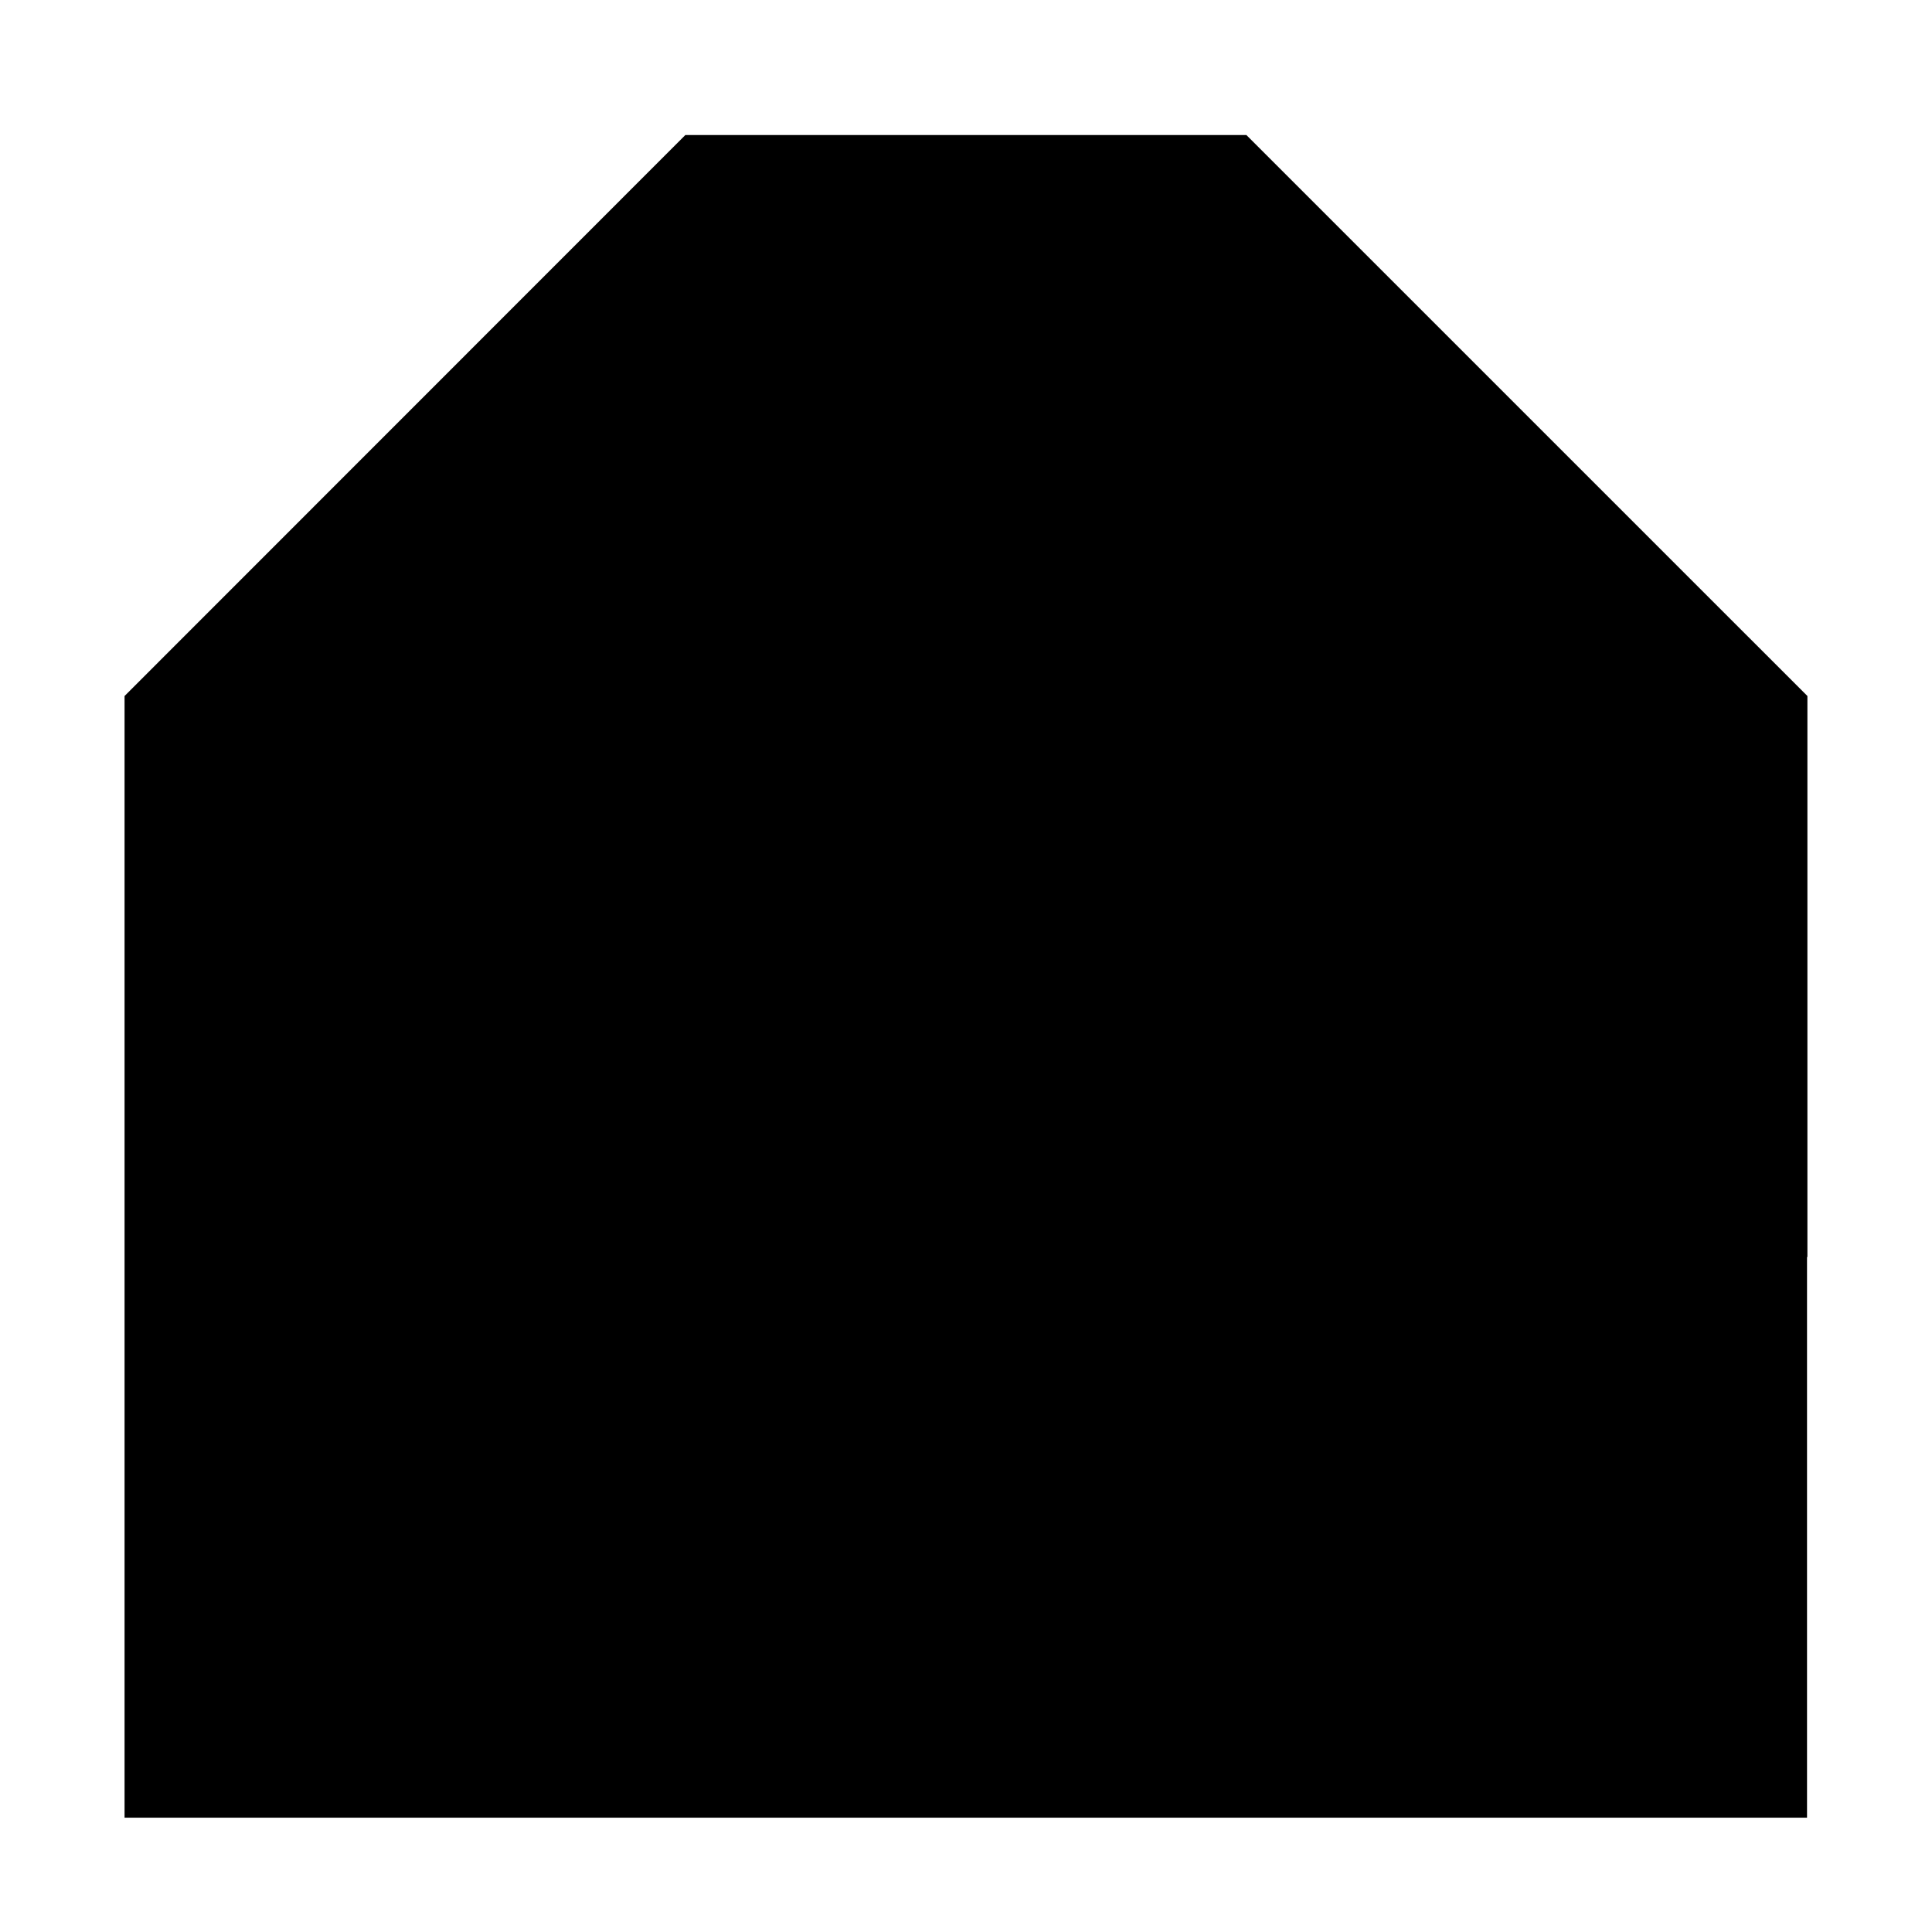
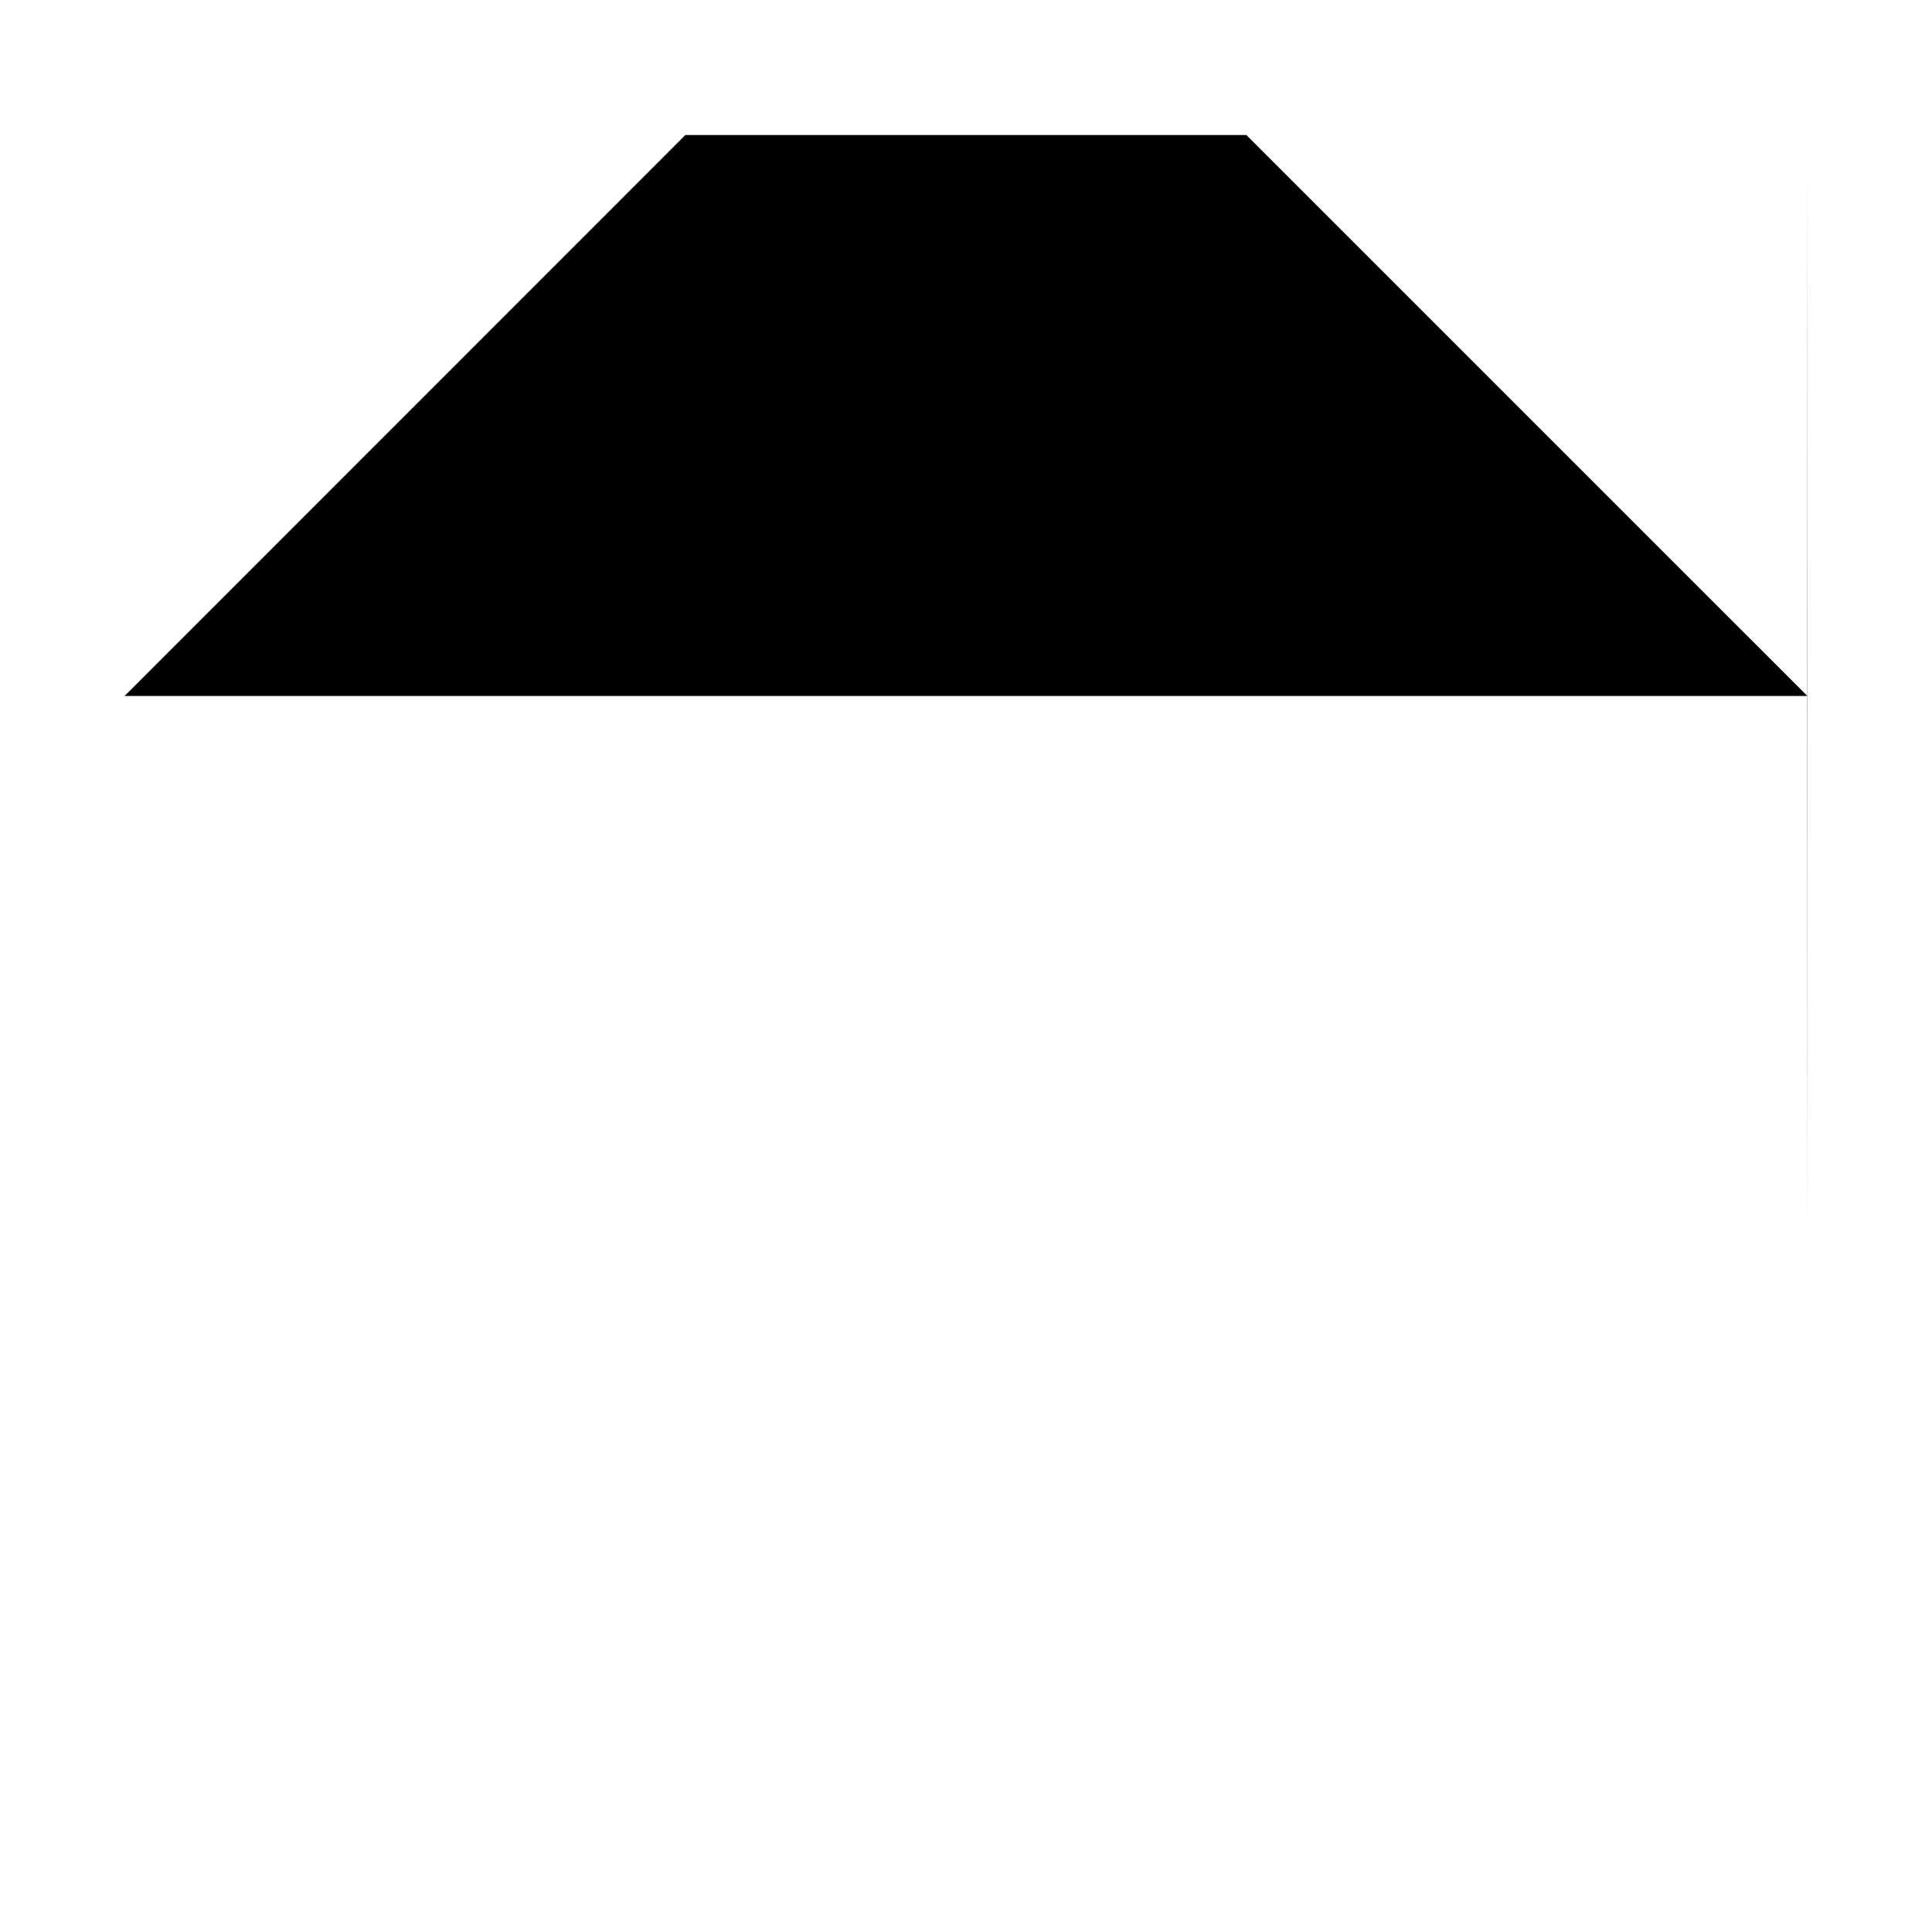
<svg xmlns="http://www.w3.org/2000/svg" fill="#000000" width="800px" height="800px" version="1.1" viewBox="144 144 512 512">
-   <path d="m622.98 477.13v-148.68l-148.68-148.67h-148.67l-148.62 148.67v297.25h445.87v-148.57z" />
+   <path d="m622.98 477.13v-148.68l-148.68-148.67h-148.67l-148.62 148.67h445.87v-148.57z" />
</svg>